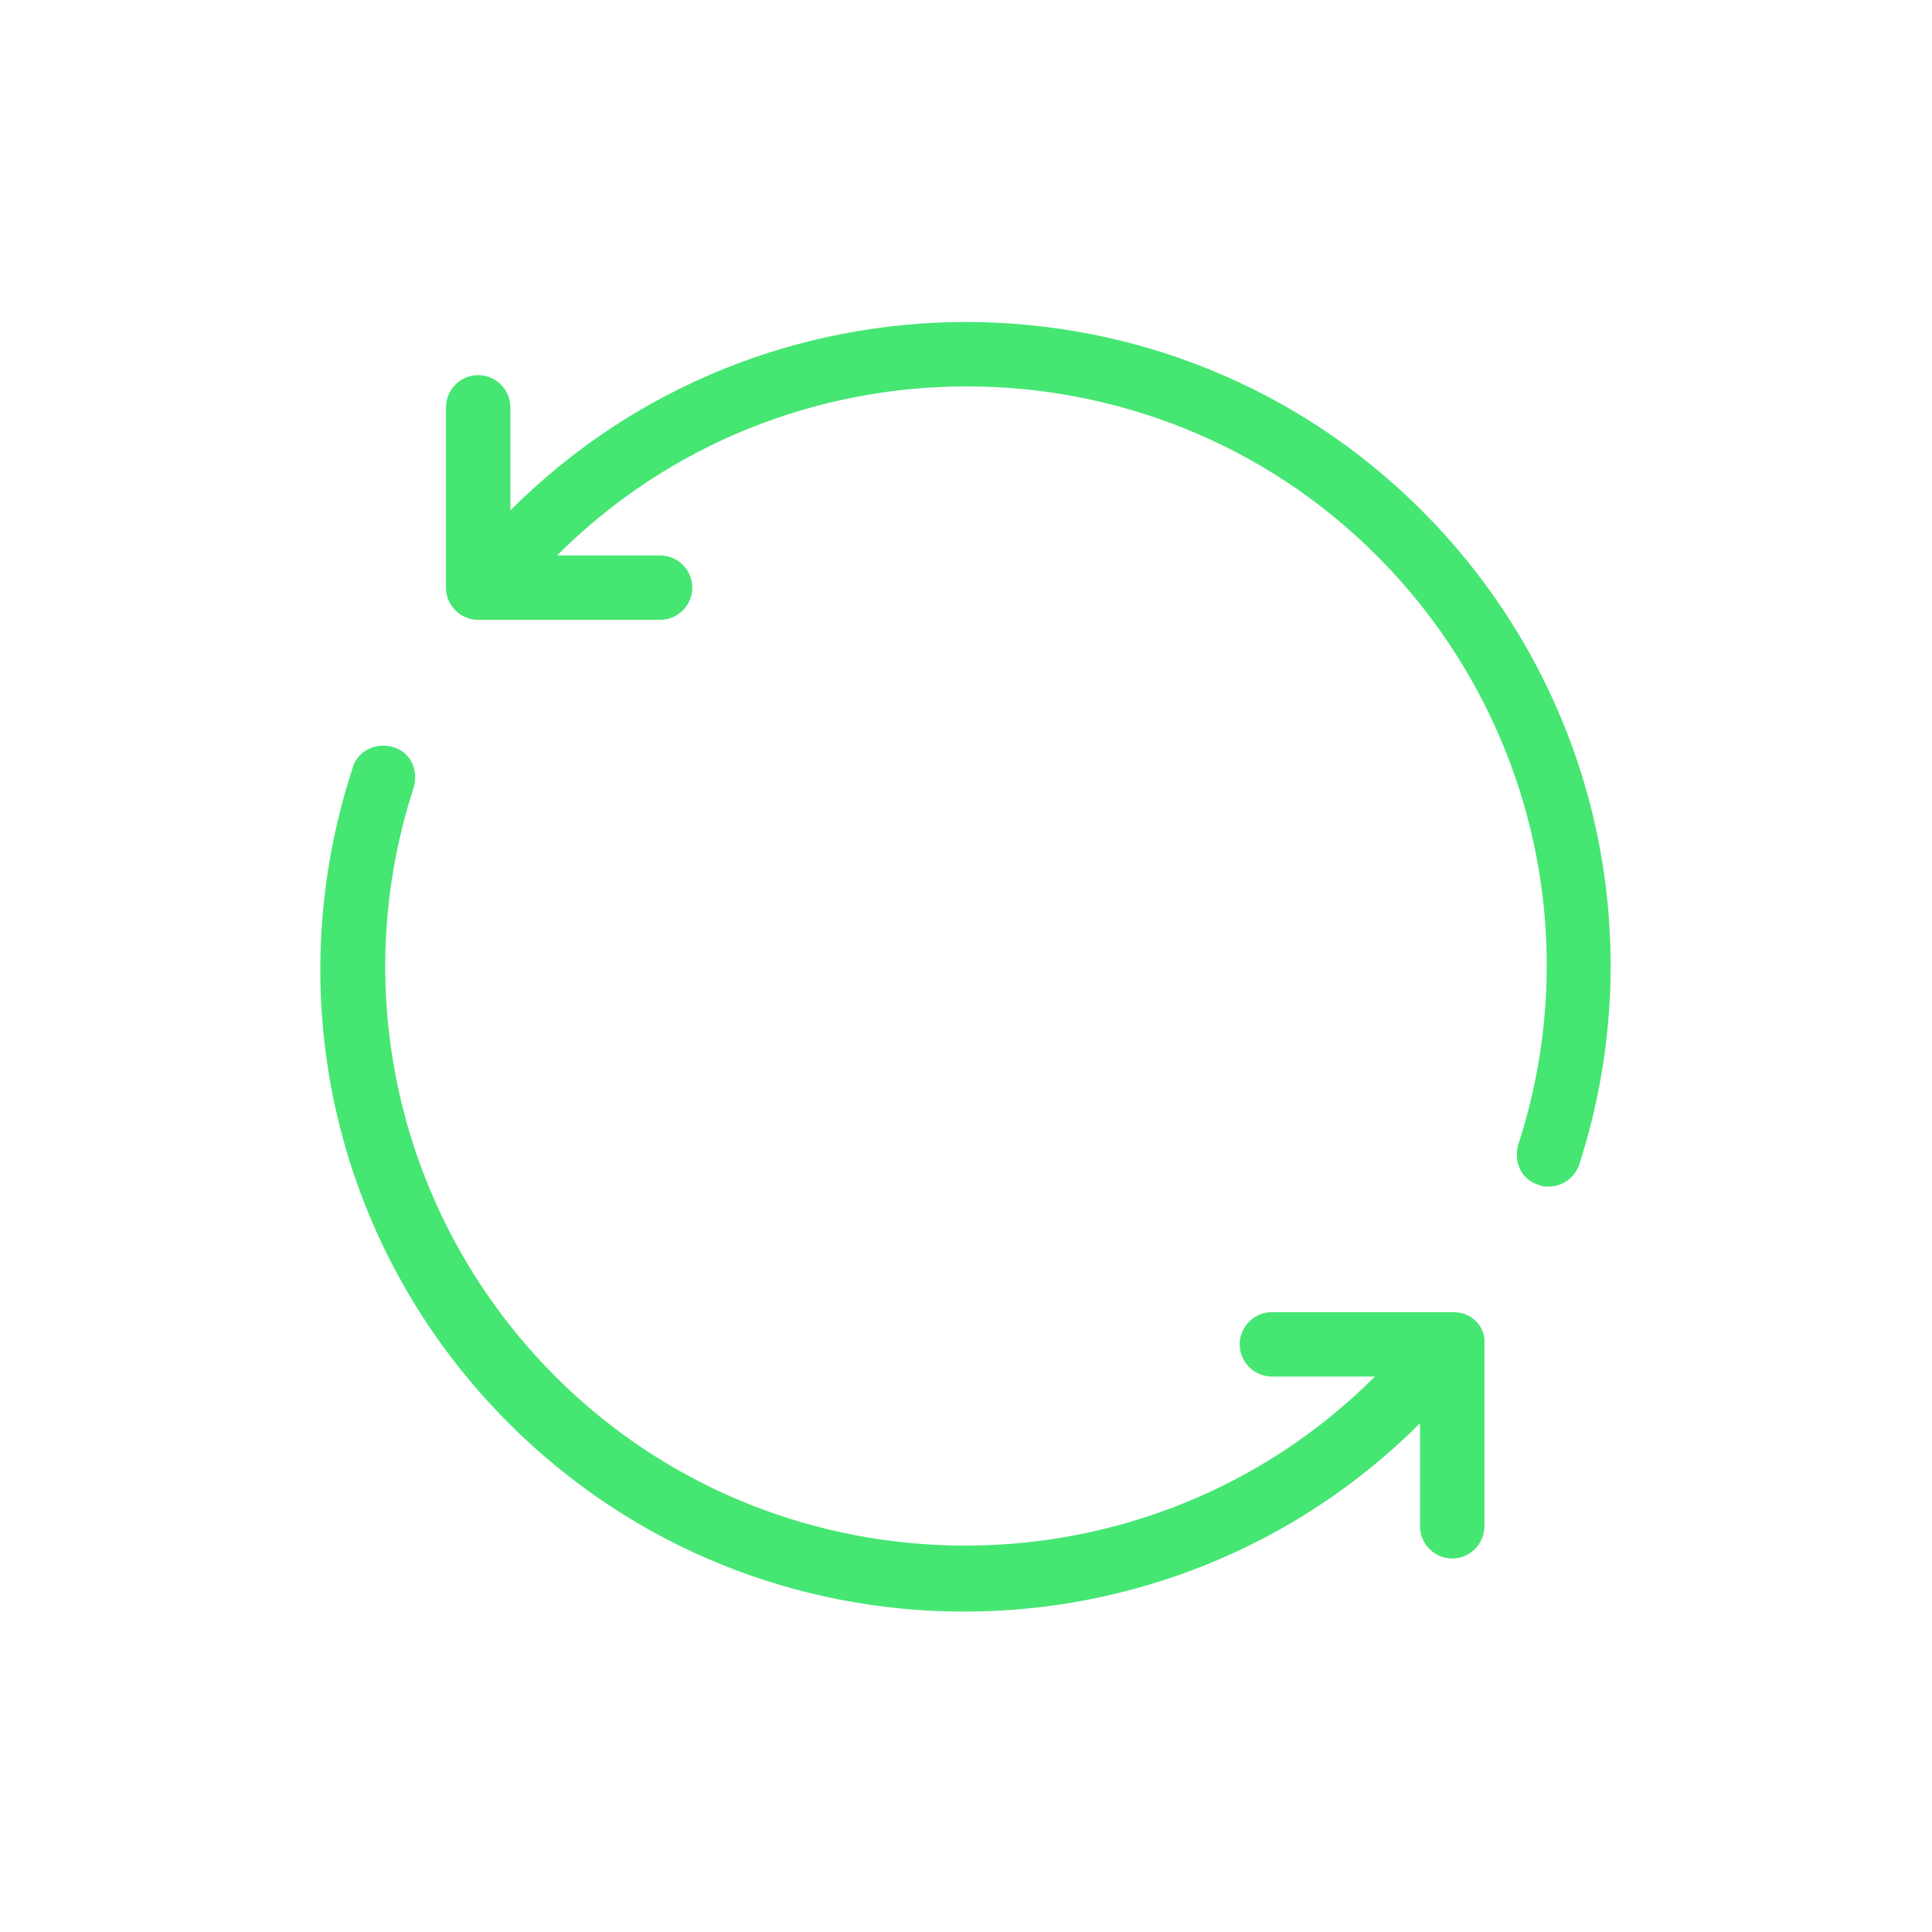
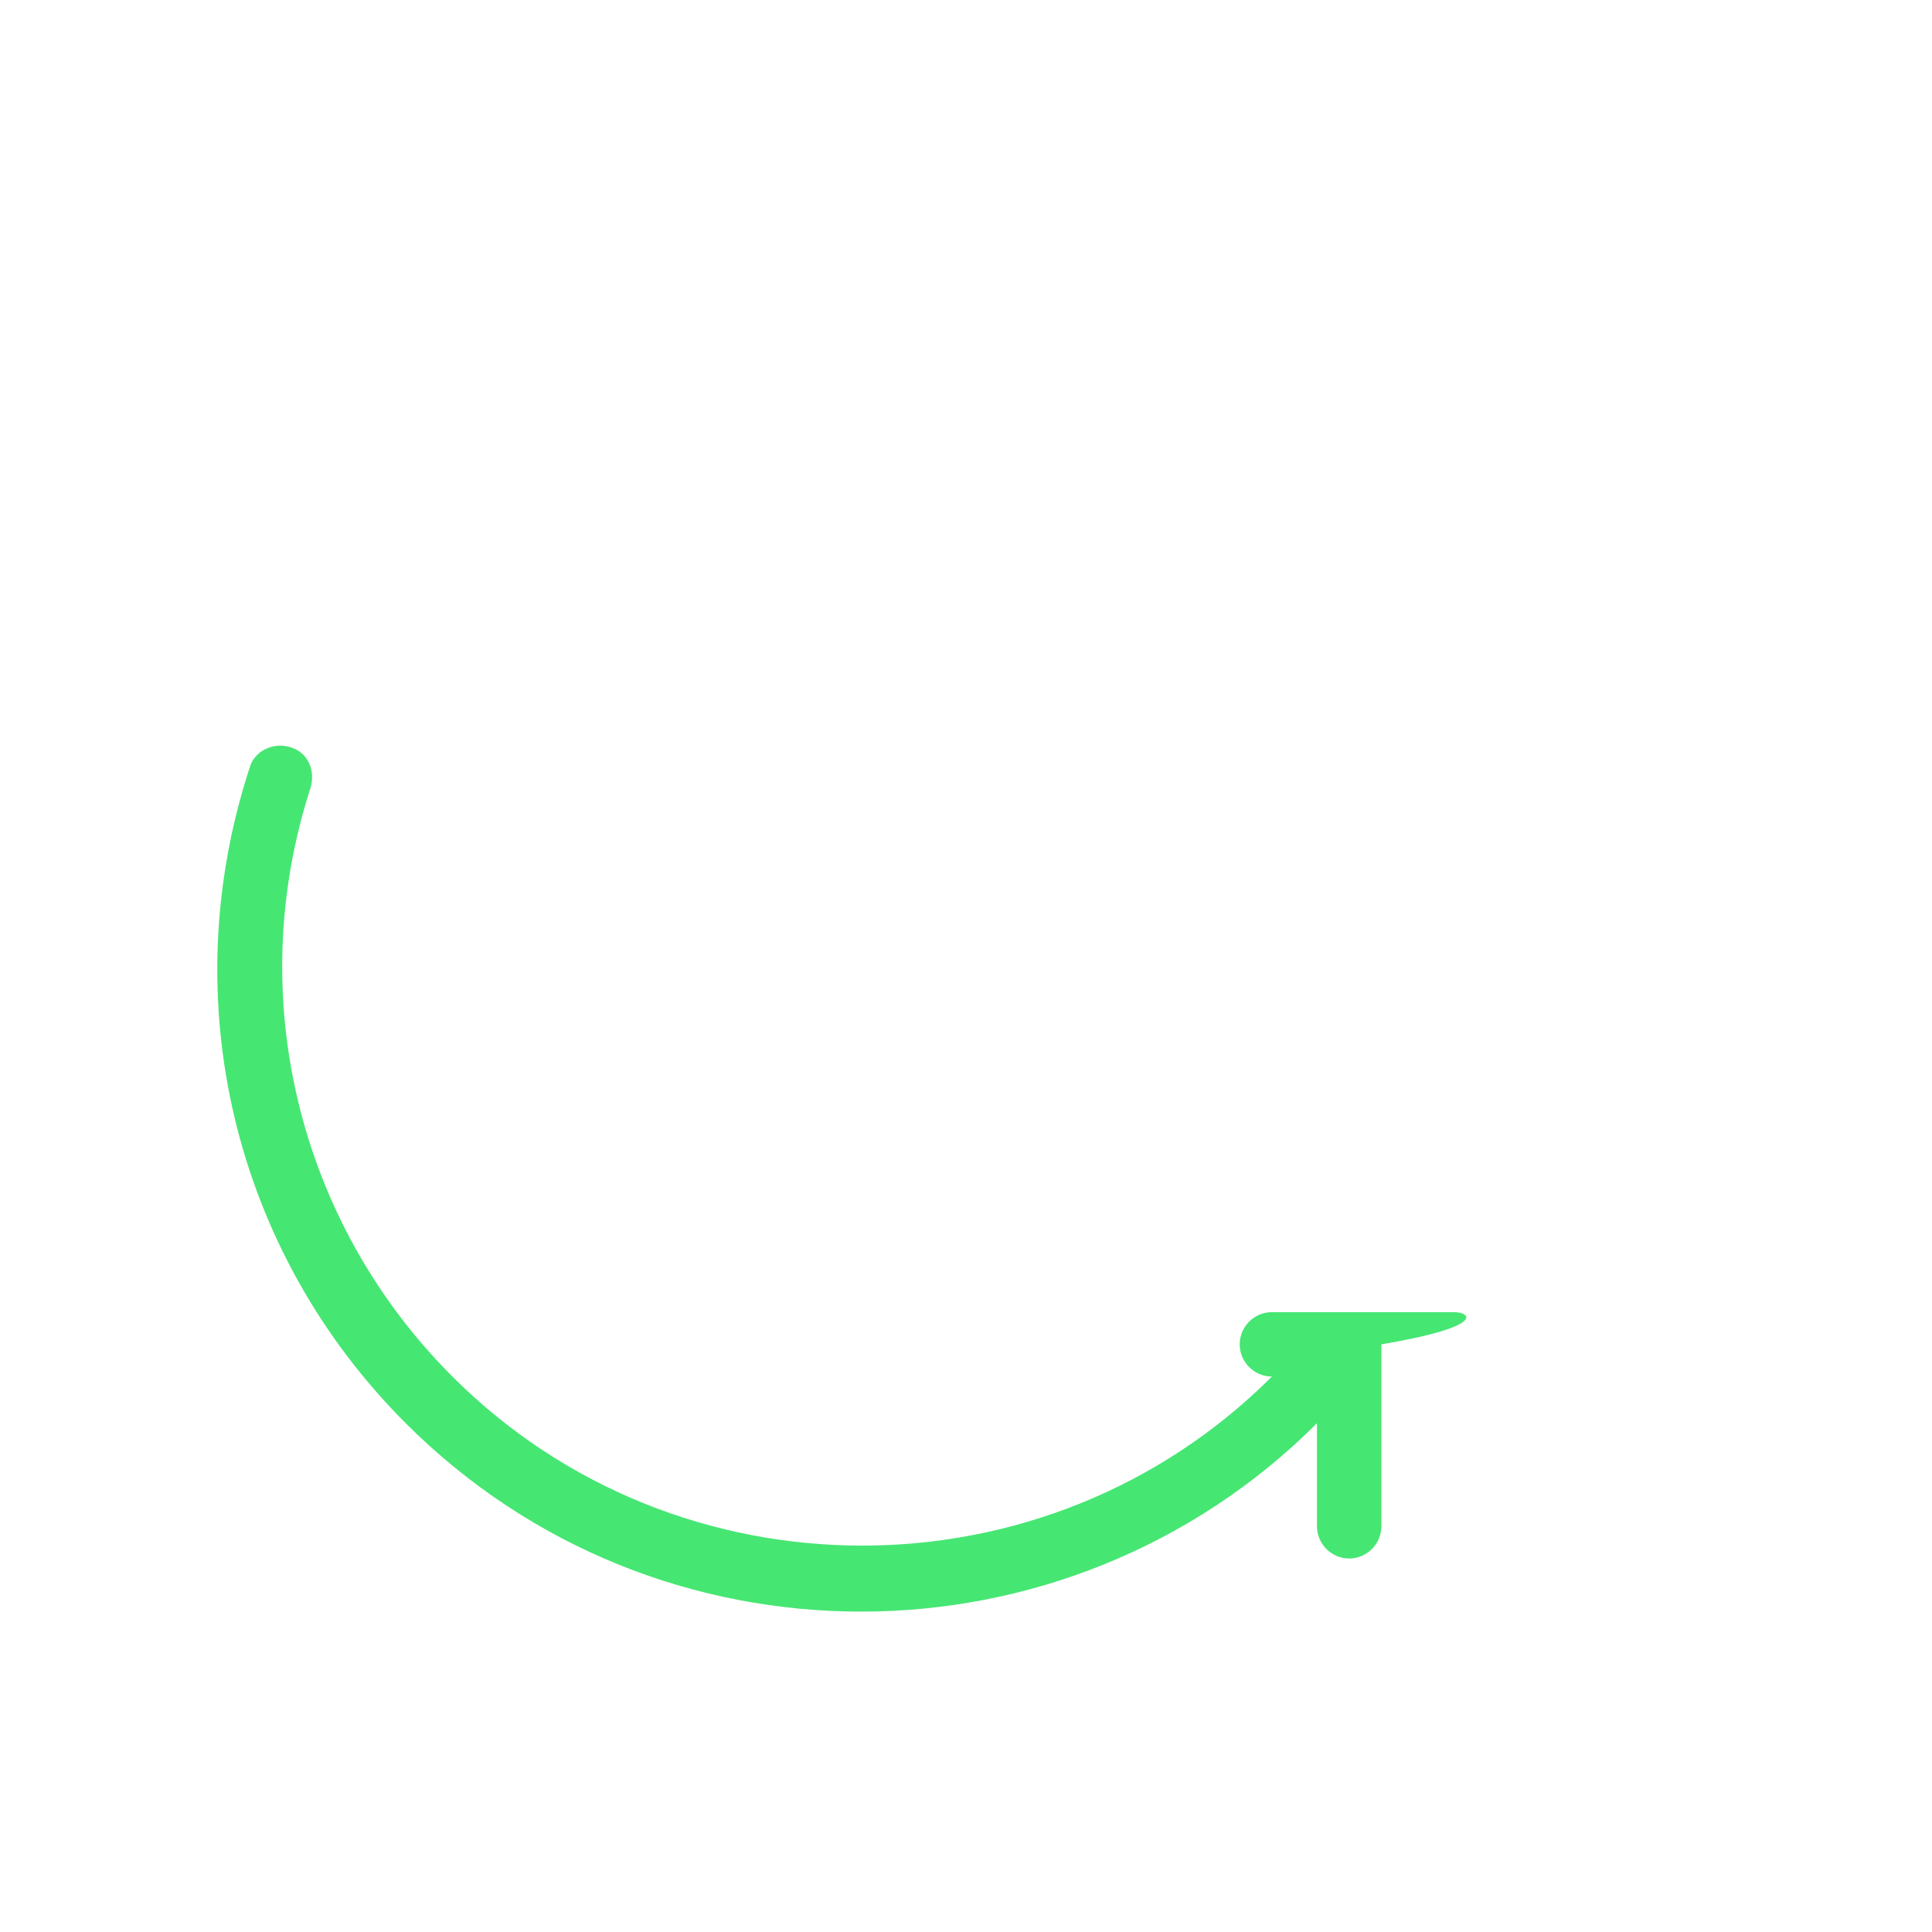
<svg xmlns="http://www.w3.org/2000/svg" height="120" style="enable-background:new 0 0 120 120;" version="1.1" viewBox="0 0 120 120" width="120" x="0px" xml:space="preserve" y="0px">
  <style type="text/css">
	.st0{fill:#46E673;}
	.st1{fill-rule:evenodd;clip-rule:evenodd;fill:#46E673;}
	.st2{filter:url(#Adobe_OpacityMaskFilter);}
	.st3{fill-rule:evenodd;clip-rule:evenodd;fill:#FFFFFF;}
	.st4{mask:url(#mask-2_00000026164079899484681900000015477938084864844451_);fill-rule:evenodd;clip-rule:evenodd;fill:#46E673;}
	.st5{fill:none;}
</style>
  <g id="ICONS">
    <g>
-       <path class="st0" d="M90.3,81.5H79c-1.1,0-2,0.9-2,2s0.9,2,2,2h6.4c-14,14-36.9,14-50.9,0c-9.6-9.6-13-23.7-8.8-36.6    c0.3-1.1-0.2-2.2-1.3-2.5c-1-0.3-2.2,0.2-2.5,1.3c-4.7,14.4-1,30,9.7,40.7c7.8,7.8,18,11.7,28.3,11.7c10.2,0,20.5-3.9,28.3-11.7    v6.4c0,1.1,0.9,2,2,2s2-0.9,2-2V83.5C92.3,82.4,91.4,81.5,90.3,81.5z" />
-       <path class="st0" d="M88.3,31.7c-15.6-15.6-41-15.6-56.6,0v-6.4c0-1.1-0.9-2-2-2s-2,0.9-2,2v11.2c0,1.1,0.9,2,2,2H41    c1.1,0,2-0.9,2-2s-0.9-2-2-2h-6.4c14-14,36.9-14,50.9,0c9.6,9.6,13,23.7,8.8,36.6c-0.3,1.1,0.2,2.2,1.3,2.5    c0.2,0.1,0.4,0.1,0.6,0.1c0.8,0,1.6-0.5,1.9-1.4C102.7,58,99,42.4,88.3,31.7z" />
+       <path class="st0" d="M90.3,81.5H79c-1.1,0-2,0.9-2,2s0.9,2,2,2c-14,14-36.9,14-50.9,0c-9.6-9.6-13-23.7-8.8-36.6    c0.3-1.1-0.2-2.2-1.3-2.5c-1-0.3-2.2,0.2-2.5,1.3c-4.7,14.4-1,30,9.7,40.7c7.8,7.8,18,11.7,28.3,11.7c10.2,0,20.5-3.9,28.3-11.7    v6.4c0,1.1,0.9,2,2,2s2-0.9,2-2V83.5C92.3,82.4,91.4,81.5,90.3,81.5z" />
    </g>
  </g>
  <g id="voor_SVG">
-     <rect class="st5" height="120" width="120" />
-   </g>
+     </g>
</svg>